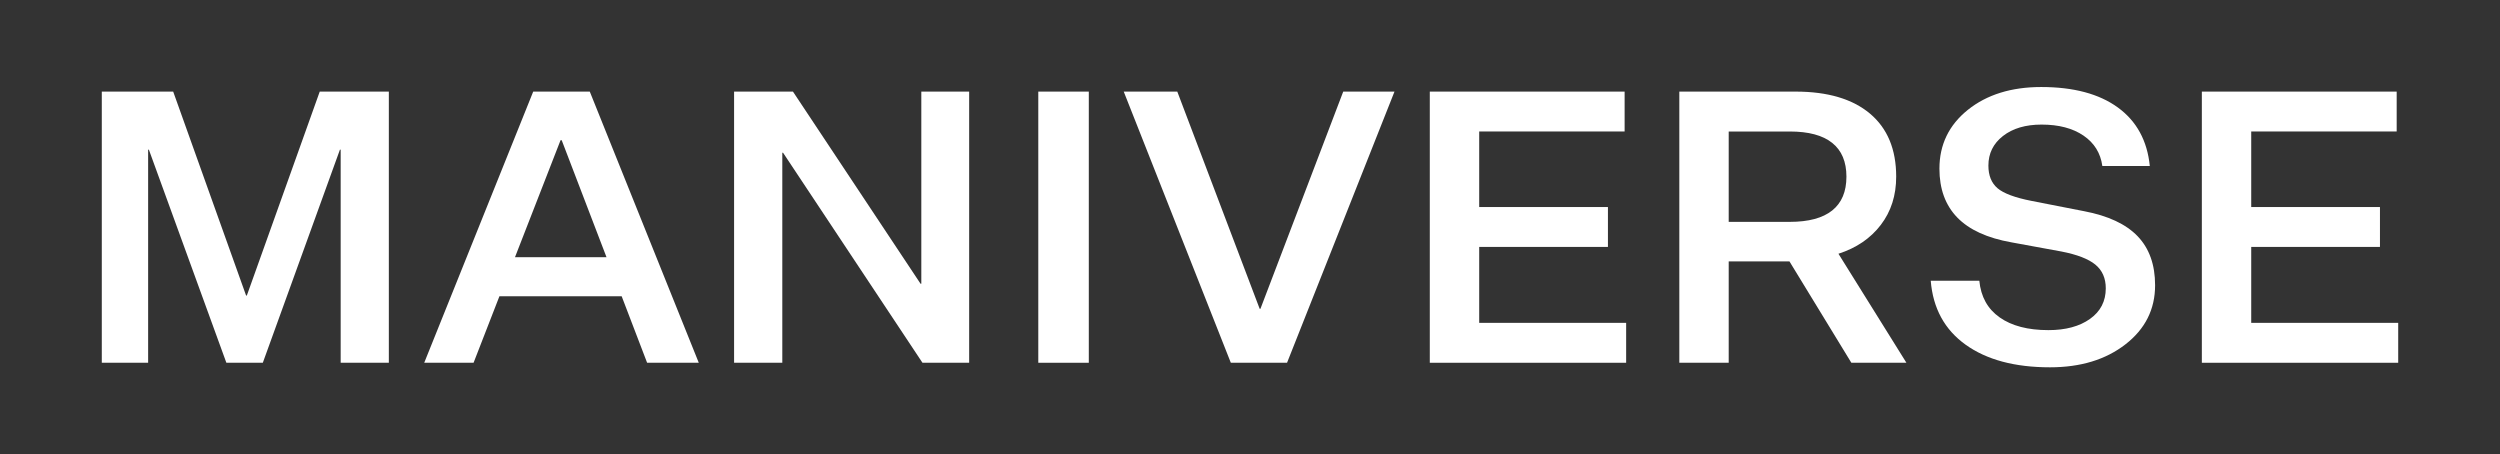
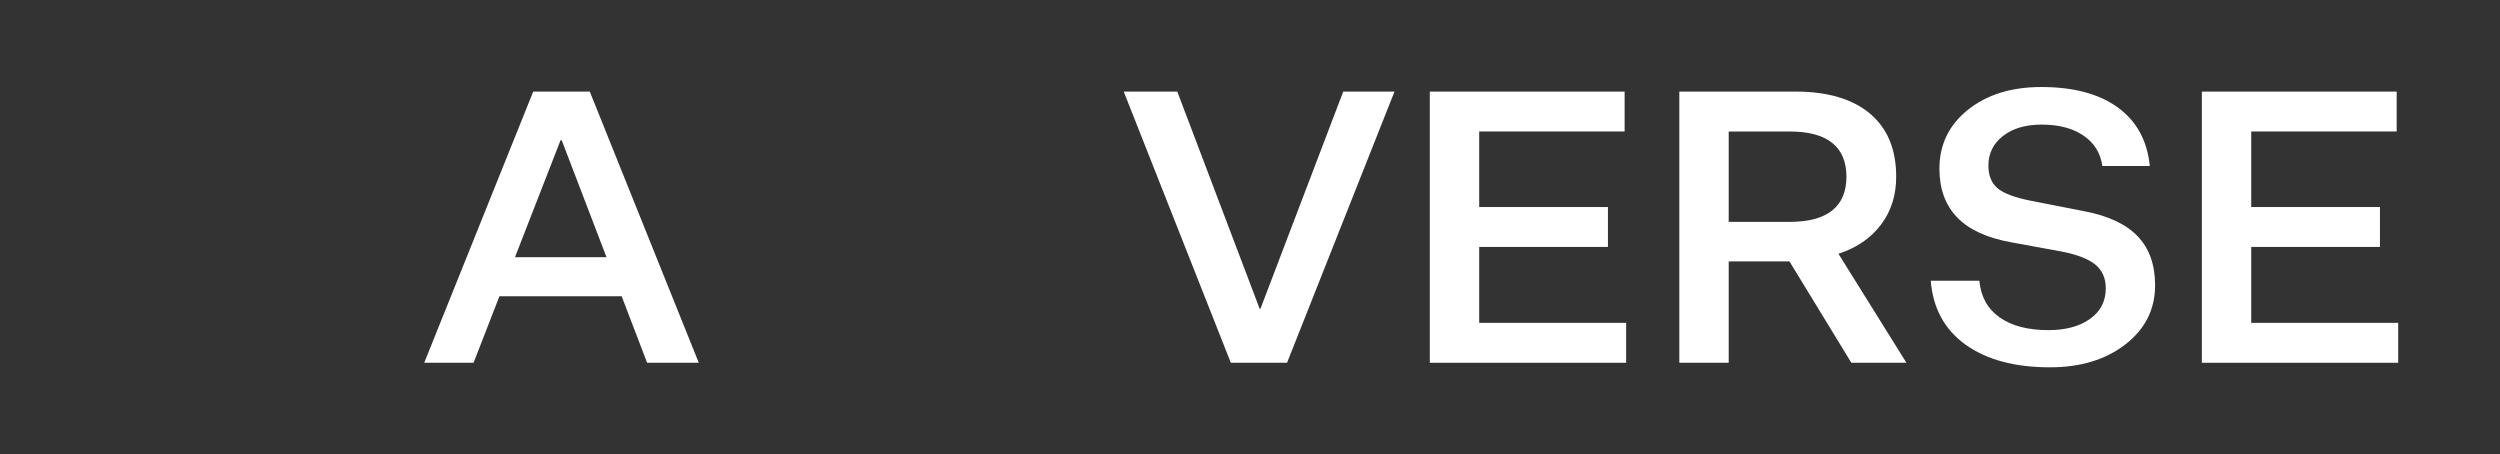
<svg xmlns="http://www.w3.org/2000/svg" version="1.1" id="Layer_1" x="0px" y="0px" viewBox="0 0 929.05 168.84" style="enable-background:new 0 0 929.05 168.84;" xml:space="preserve">
  <rect x="0" y="0" width="929.05" height="168.84" fill="#333333" stroke="none" />
  <style type="text/css">
	.st0{fill:#FFFFFF;}
</style>
  <g>
    <g>
-       <path class="st0" d="M126.32,55.63l-28.65,79.17H84.12L55.33,55.63h-0.28v79.17H37.83V34.04h26.53l27.09,75.78h0.28l27.09-75.78    h25.68v100.76H126.6V55.63H126.32z" />
      <path class="st0" d="M259.68,134.81h-19.2l-9.45-24.7h-45.44l-9.6,24.7h-18.34l40.5-100.76h21.03L259.68,134.81z M208.74,52.11    h-0.43l-16.93,43.47h34.01L208.74,52.11z" />
-       <path class="st0" d="M272.8,34.04h21.88l47.42,71.41h0.28V34.04h17.78v100.76H342.8l-51.8-78.04h-0.28v78.04H272.8V34.04z" />
-       <path class="st0" d="M404.62,134.81h-18.77V34.04h18.77V134.81z" />
      <path class="st0" d="M478.29,134.81h-20.89L417.6,34.04h19.9l30.62,80.72h0.28l30.77-80.72h19.05L478.29,134.81z" />
      <path class="st0" d="M604.31,119.99v14.82h-72.97V34.04h72.4v14.82H549.7v28.08h47.84v14.82H549.7v28.22H604.31z" />
      <path class="st0" d="M642.42,97.12v37.68h-18.35V34.04h43.19c11.95,0,21.17,2.73,27.66,8.18c6.49,5.46,9.74,13.27,9.74,23.43    c0,6.97-1.9,12.94-5.72,17.93c-3.81,4.99-9.05,8.56-15.74,10.72l25.26,40.51H688l-23.01-37.68H642.42z M642.42,48.86v33.59h22.72    c6.96,0,12.21-1.41,15.74-4.23c3.52-2.82,5.29-7.01,5.29-12.56c0-5.55-1.76-9.74-5.29-12.56c-3.53-2.82-8.78-4.23-15.74-4.23    H642.42z" />
      <path class="st0" d="M761.81,136.5c-13.08,0-23.52-2.8-31.33-8.39c-7.82-5.6-12.14-13.52-12.98-23.78h18.06    c0.57,5.93,3.08,10.47,7.55,13.62c4.47,3.15,10.51,4.73,18.13,4.73c6.4,0,11.55-1.39,15.45-4.17c3.9-2.77,5.86-6.56,5.86-11.36    c0-3.76-1.3-6.7-3.88-8.82c-2.59-2.11-6.8-3.74-12.64-4.87l-18.49-3.39c-9.03-1.6-15.76-4.68-20.18-9.24    c-4.42-4.56-6.63-10.61-6.63-18.14c0-8.94,3.53-16.23,10.58-21.88c7.06-5.64,16.14-8.47,27.24-8.47c12.04,0,21.54,2.54,28.51,7.62    c6.96,5.08,10.91,12.33,11.85,21.73h-17.64c-0.66-4.8-2.99-8.56-6.99-11.29s-9.2-4.1-15.59-4.1c-5.93,0-10.71,1.41-14.33,4.23    c-3.62,2.82-5.43,6.49-5.43,11.01c0,3.67,1.13,6.47,3.38,8.4c2.26,1.93,6.49,3.51,12.7,4.73l19.48,3.81    c8.94,1.7,15.57,4.8,19.9,9.31c4.33,4.52,6.49,10.59,6.49,18.21c0,8.94-3.67,16.26-11,21.95    C782.55,133.65,773.19,136.5,761.81,136.5z" />
      <path class="st0" d="M891.22,119.99v14.82h-72.97V34.04h72.4v14.82H836.6v28.08h47.84v14.82H836.6v28.22H891.22z" />
    </g>
  </g>
</svg>